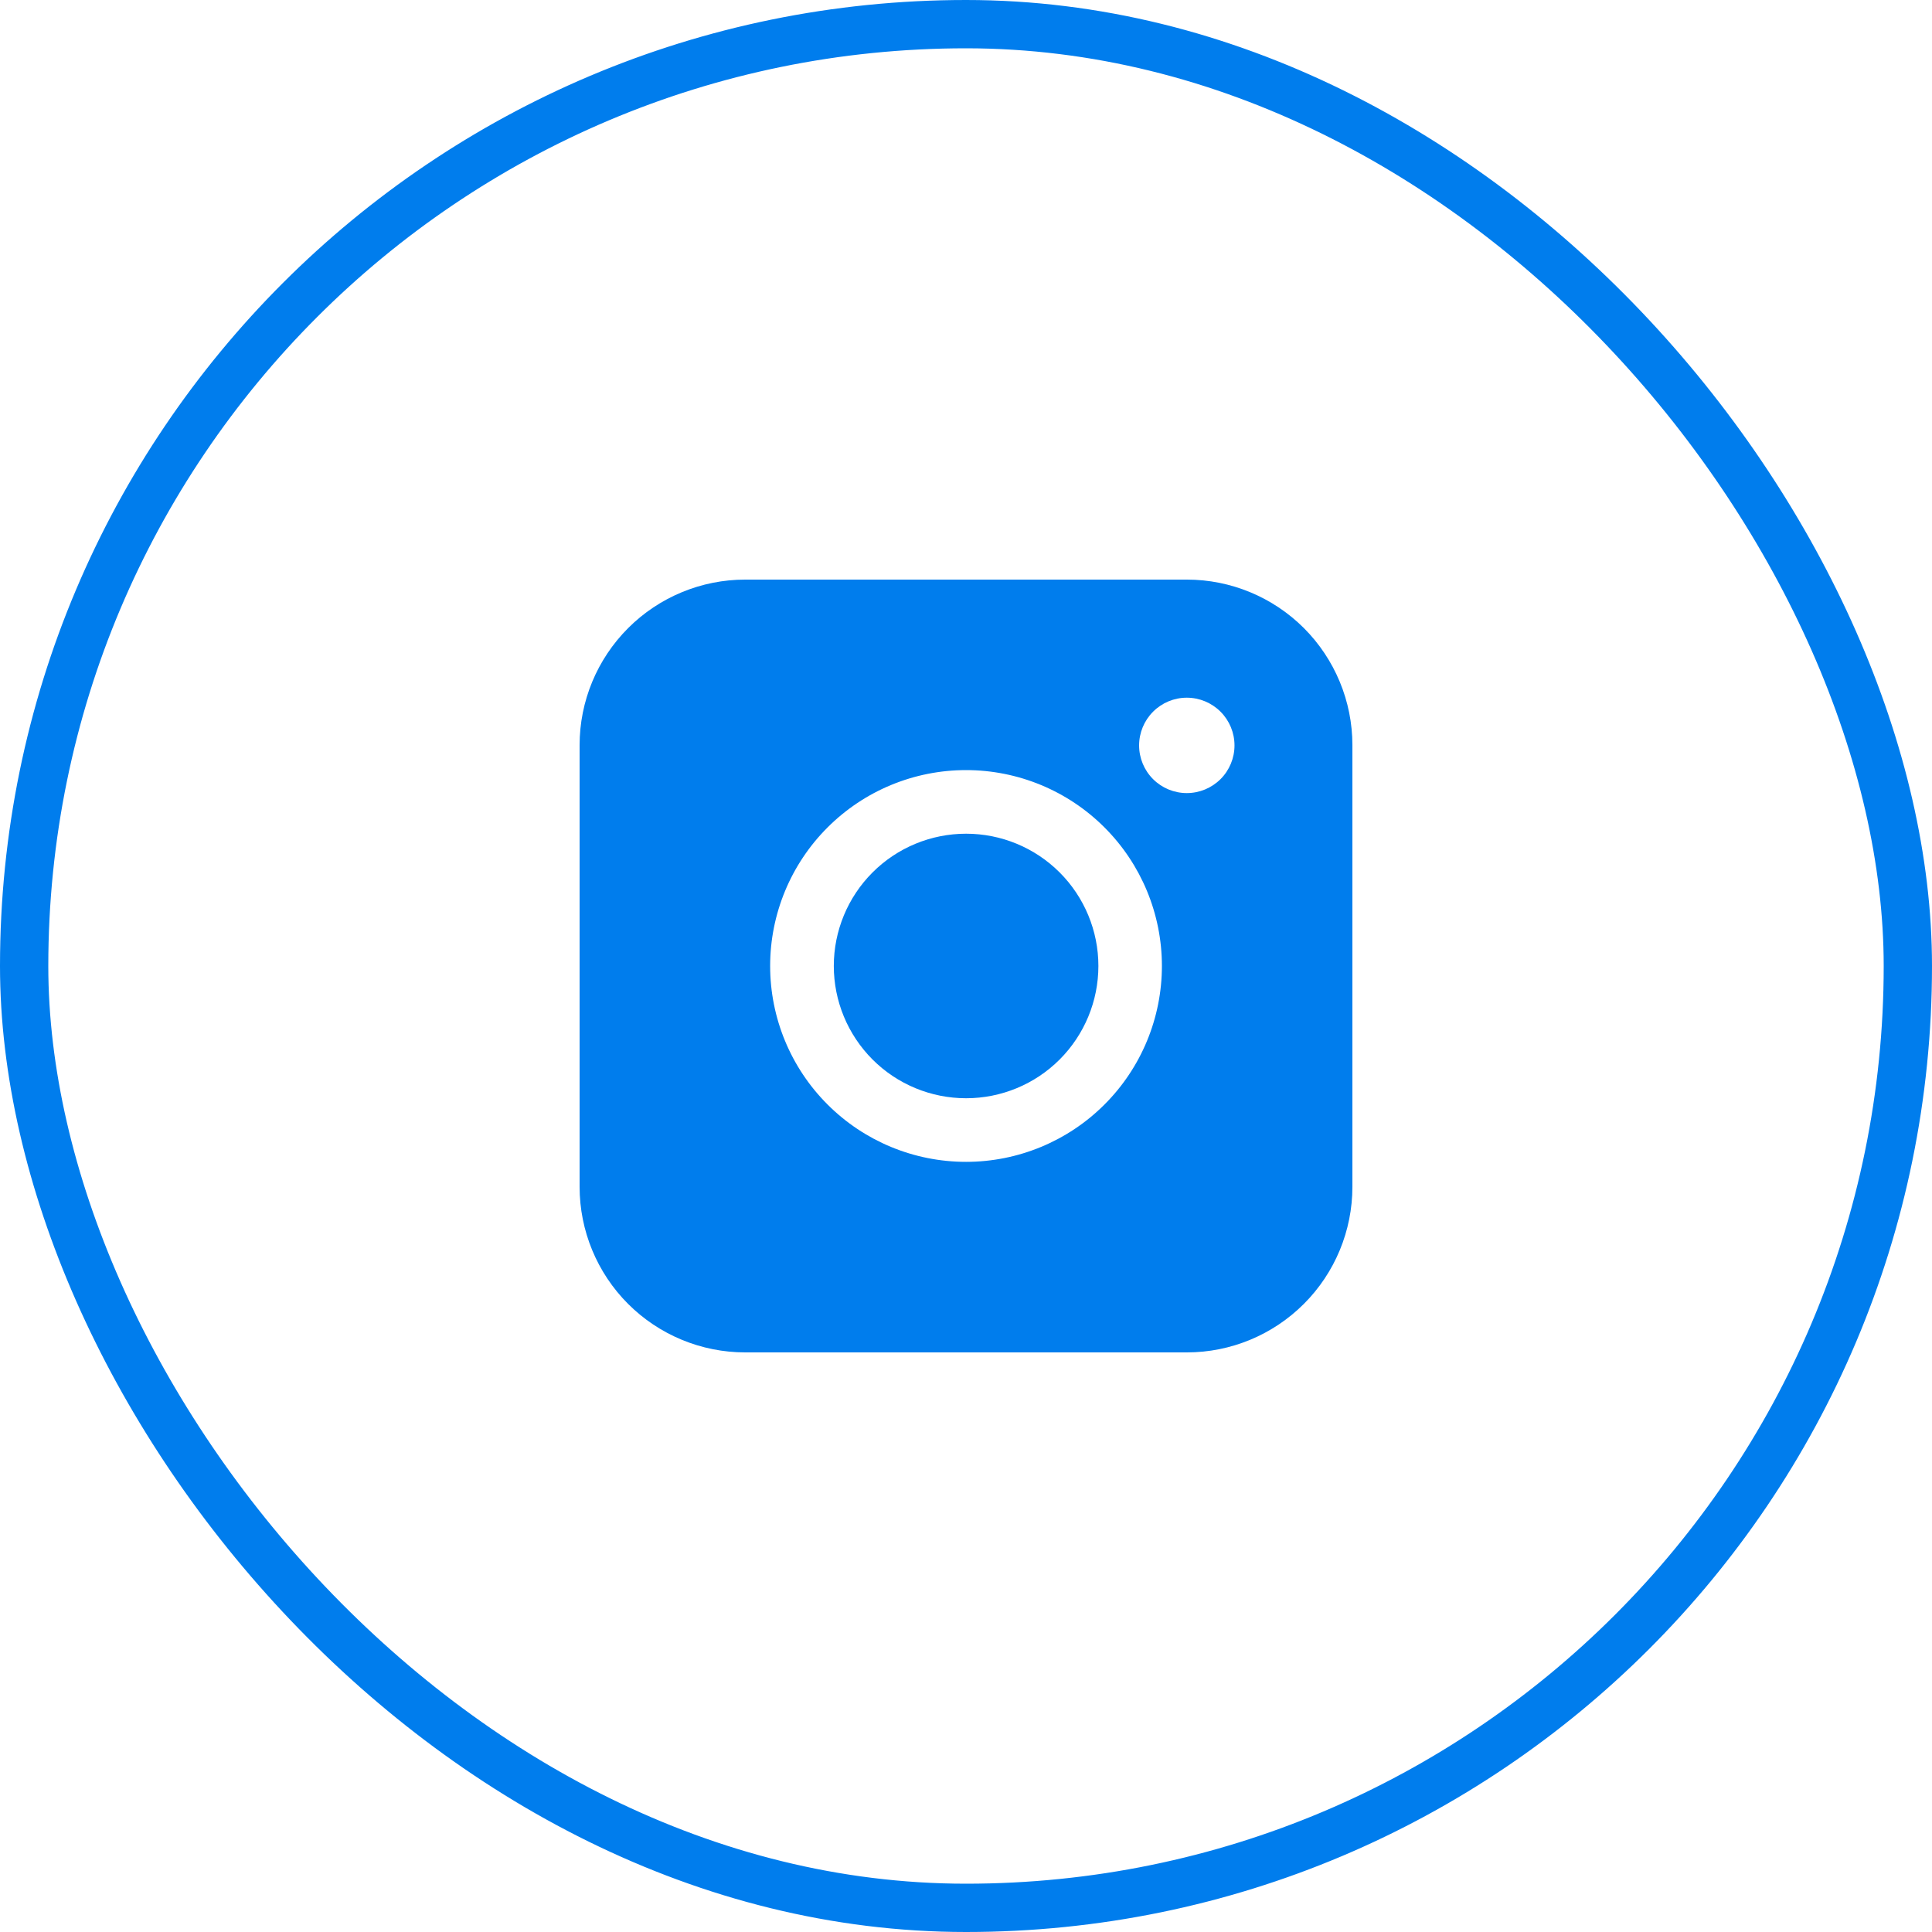
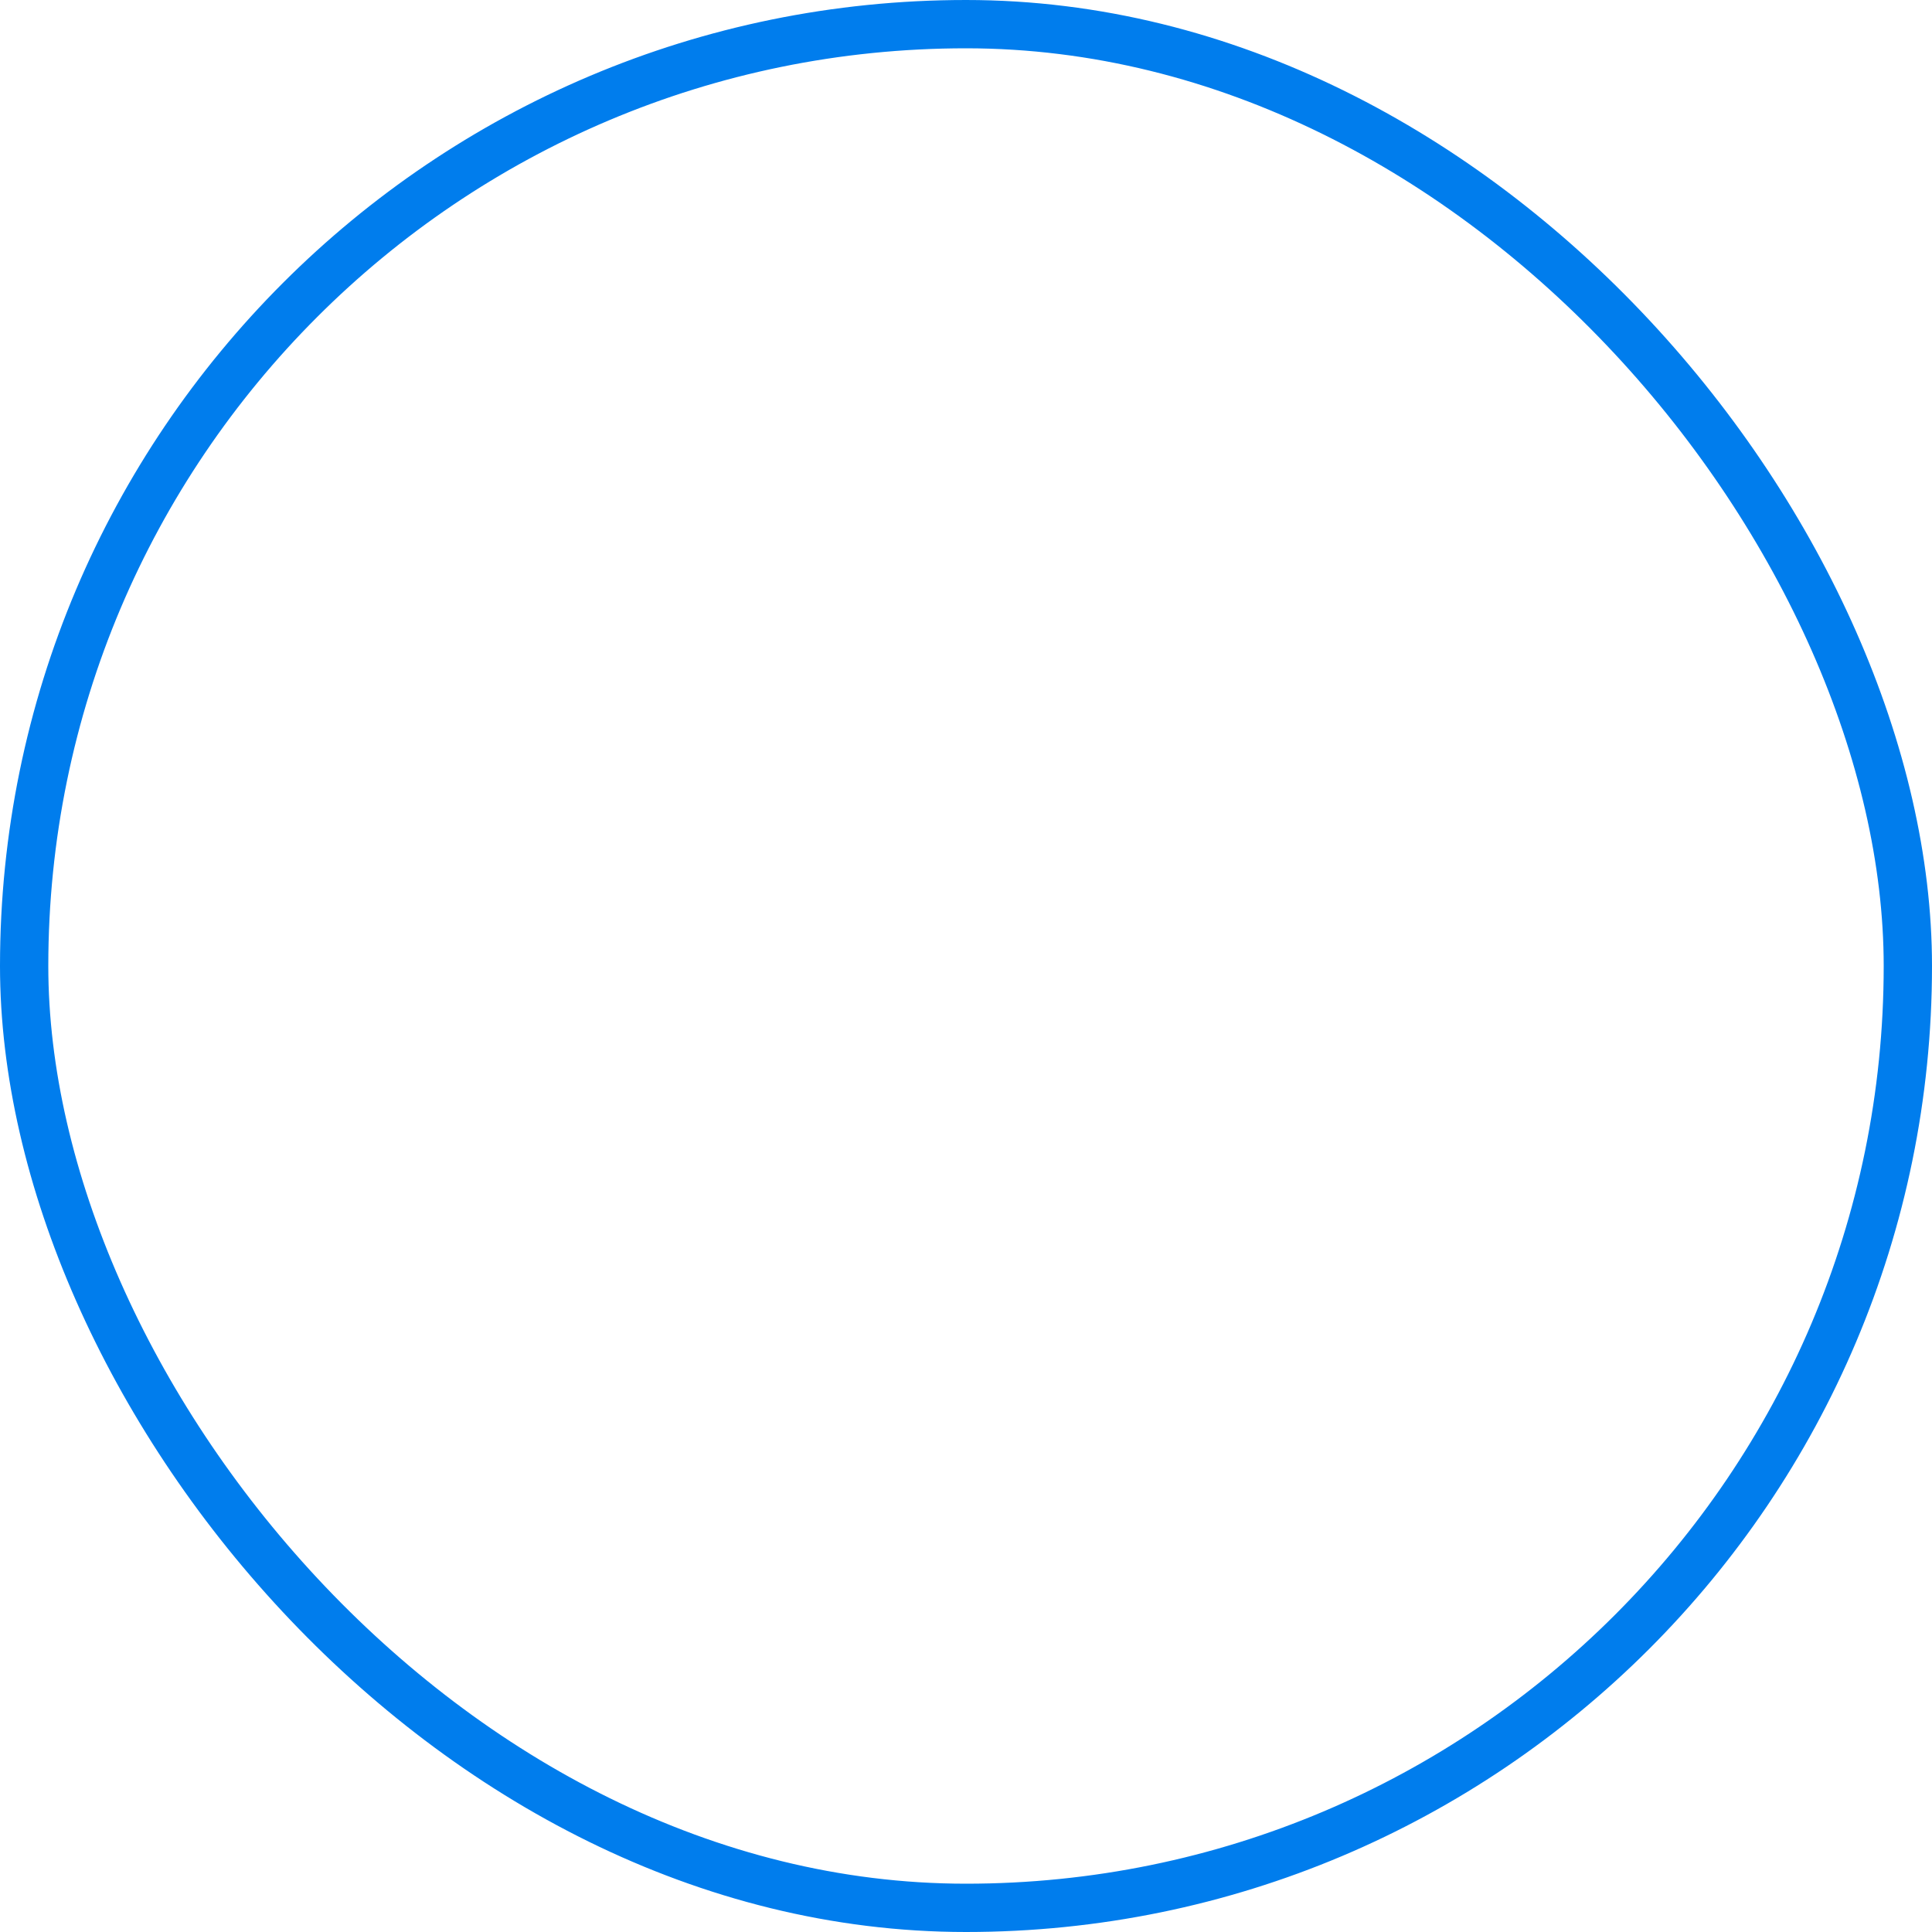
<svg xmlns="http://www.w3.org/2000/svg" width="40" height="40" viewBox="0 0 40 40" fill="none">
  <rect x="0.5" y="0.5" width="39" height="39" rx="19.5" stroke="#007DED" />
-   <path fill-rule="evenodd" clip-rule="evenodd" d="M15.429 12C14.52 12 13.648 12.361 13.005 13.004C12.362 13.647 12 14.518 12 15.428V24.571C12 25.48 12.361 26.353 13.004 26.996C13.647 27.639 14.52 28 15.429 28H24.573C25.482 28 26.353 27.638 26.996 26.995C27.639 26.352 28 25.48 28 24.571V15.428C28 14.519 27.638 13.647 26.996 13.004C26.353 12.362 25.481 12 24.573 12H15.429ZM25.559 15.433C25.559 15.695 25.455 15.946 25.27 16.131C25.084 16.316 24.833 16.42 24.571 16.42C24.309 16.42 24.058 16.316 23.873 16.131C23.688 15.946 23.584 15.695 23.584 15.433C23.584 15.171 23.688 14.92 23.873 14.735C24.058 14.549 24.309 14.445 24.571 14.445C24.833 14.445 25.084 14.549 25.27 14.735C25.455 14.92 25.559 15.171 25.559 15.433ZM20.002 17.261C19.276 17.261 18.579 17.549 18.065 18.063C17.552 18.576 17.263 19.273 17.263 19.999C17.263 20.726 17.552 21.422 18.065 21.936C18.579 22.45 19.276 22.738 20.002 22.738C20.728 22.738 21.425 22.45 21.939 21.936C22.452 21.422 22.741 20.726 22.741 19.999C22.741 19.273 22.452 18.576 21.939 18.063C21.425 17.549 20.728 17.261 20.002 17.261ZM15.945 19.999C15.945 18.924 16.372 17.892 17.133 17.132C17.893 16.371 18.925 15.944 20.001 15.944C21.076 15.944 22.108 16.371 22.868 17.132C23.629 17.892 24.056 18.924 24.056 19.999C24.056 21.075 23.629 22.107 22.868 22.867C22.108 23.628 21.076 24.055 20.001 24.055C18.925 24.055 17.893 23.628 17.133 22.867C16.372 22.107 15.945 21.075 15.945 19.999Z" fill="#007DED" />
</svg>